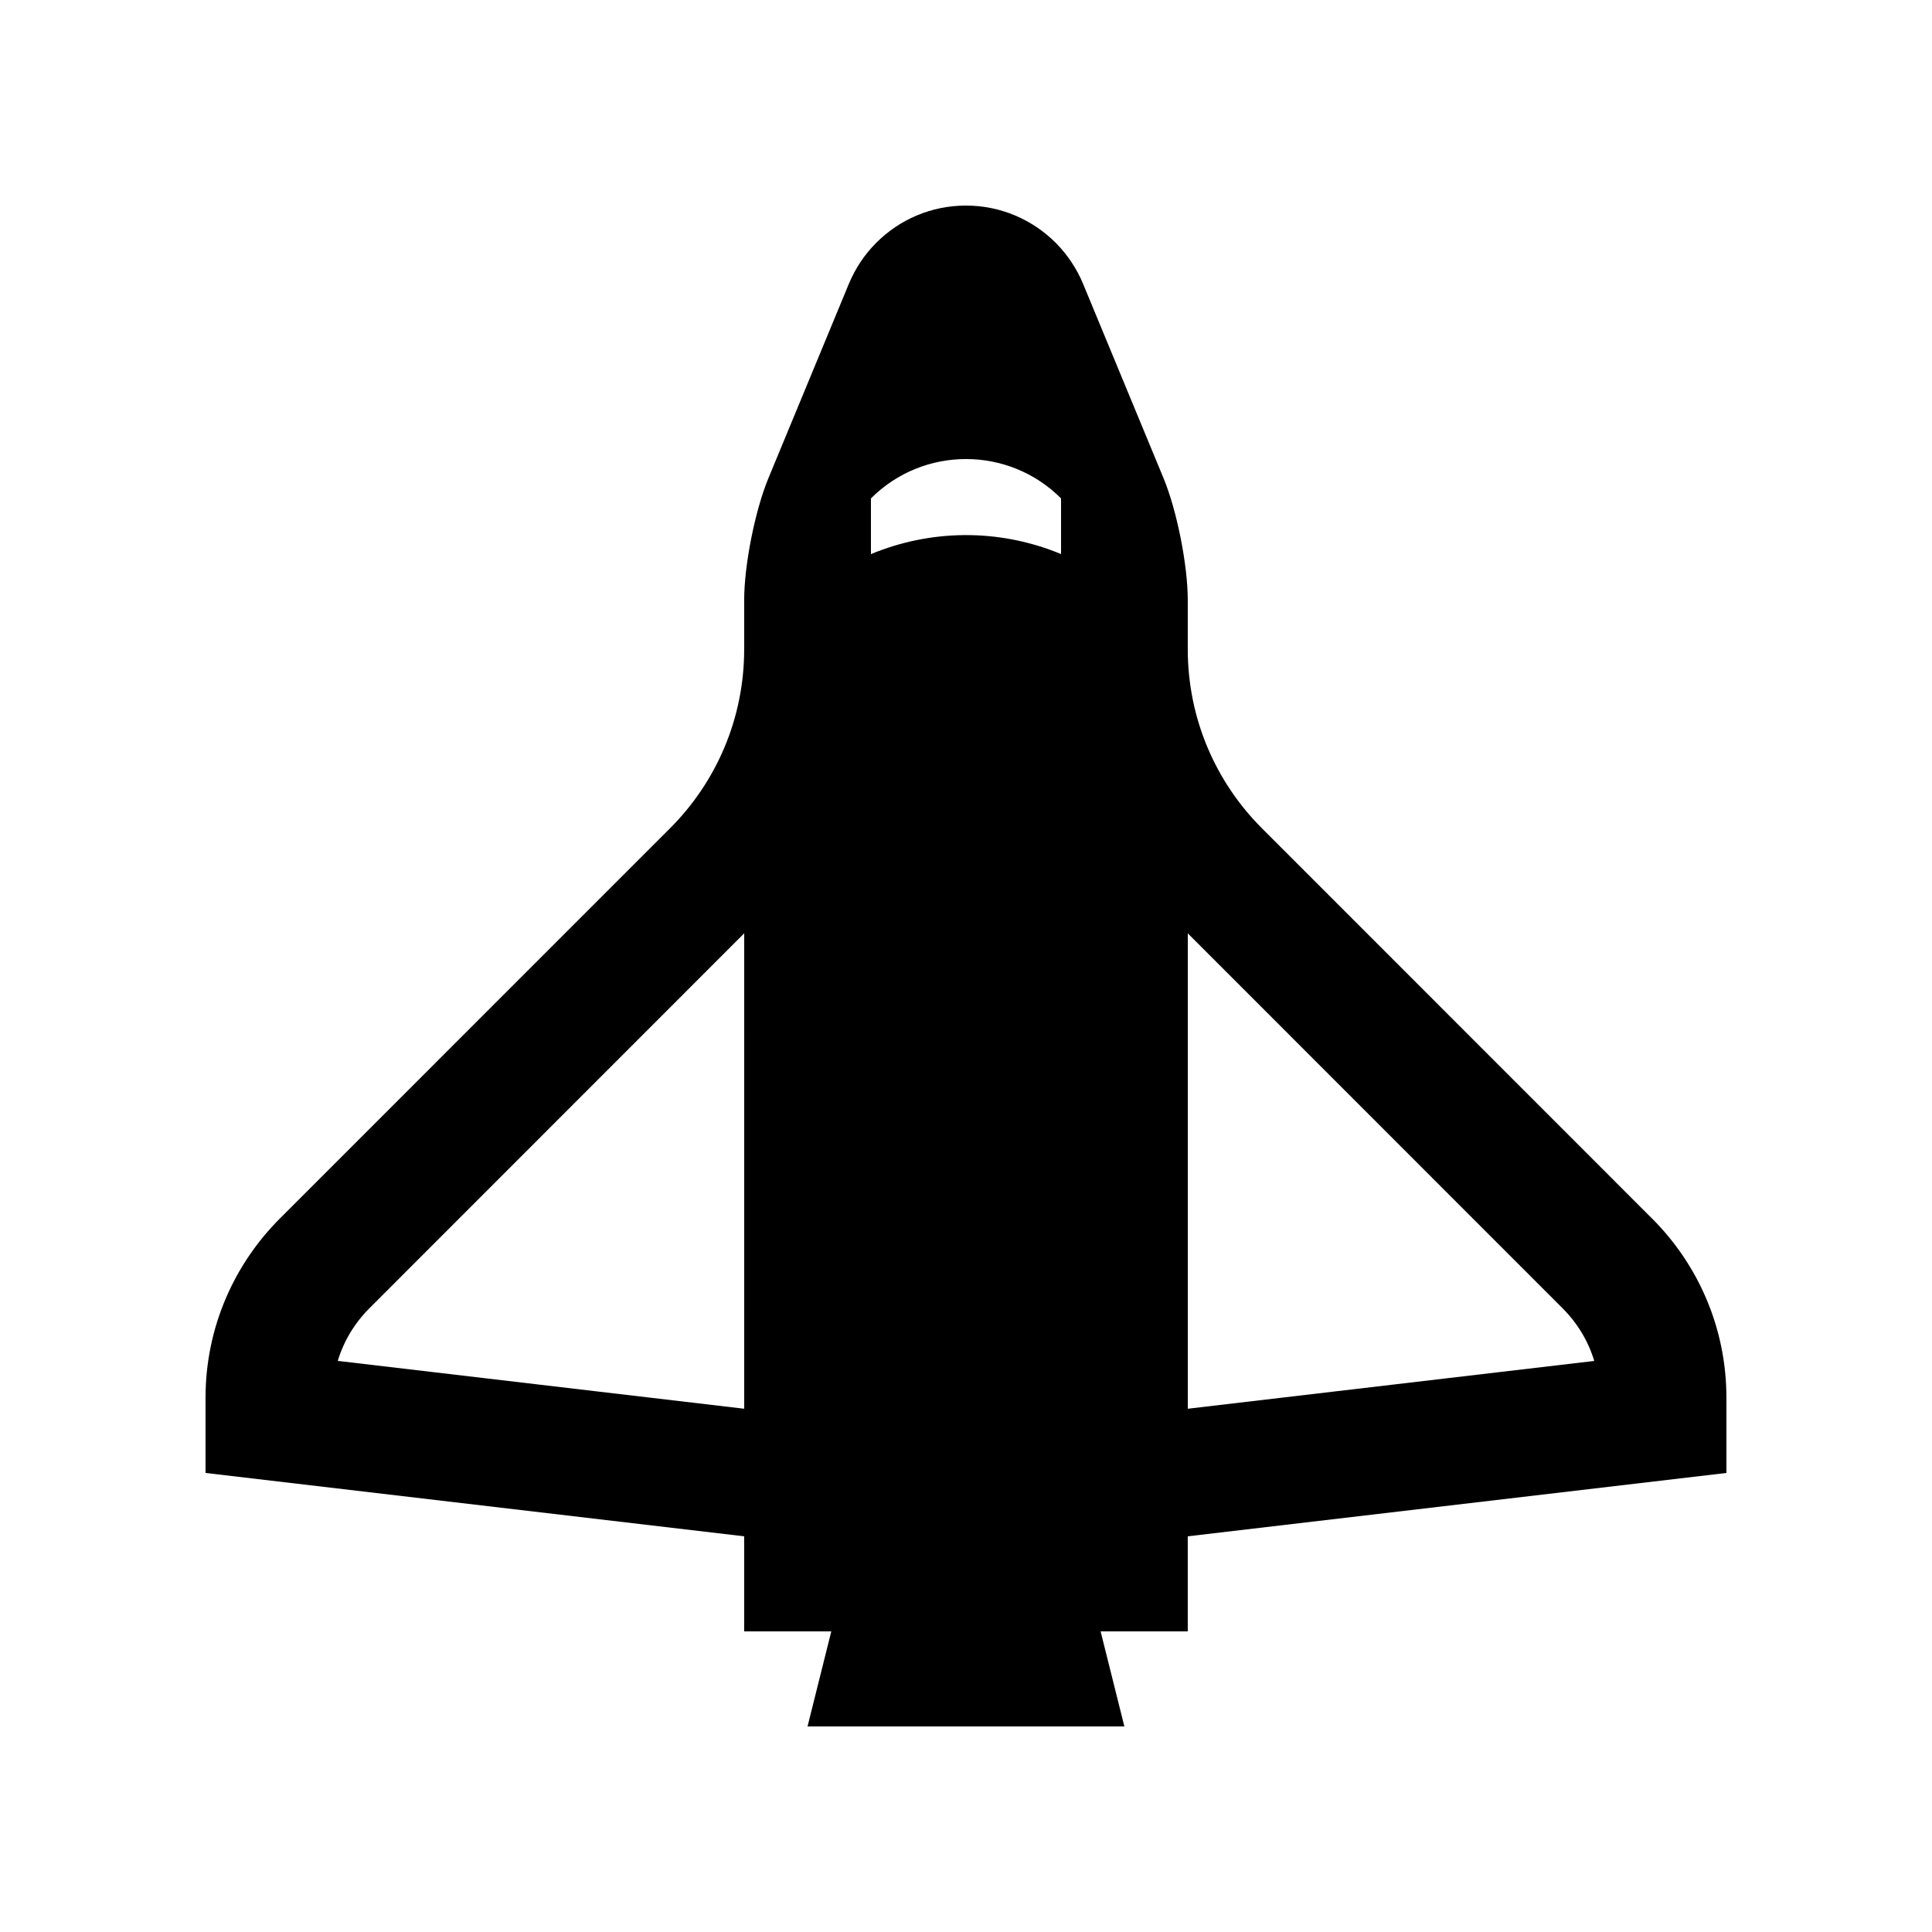
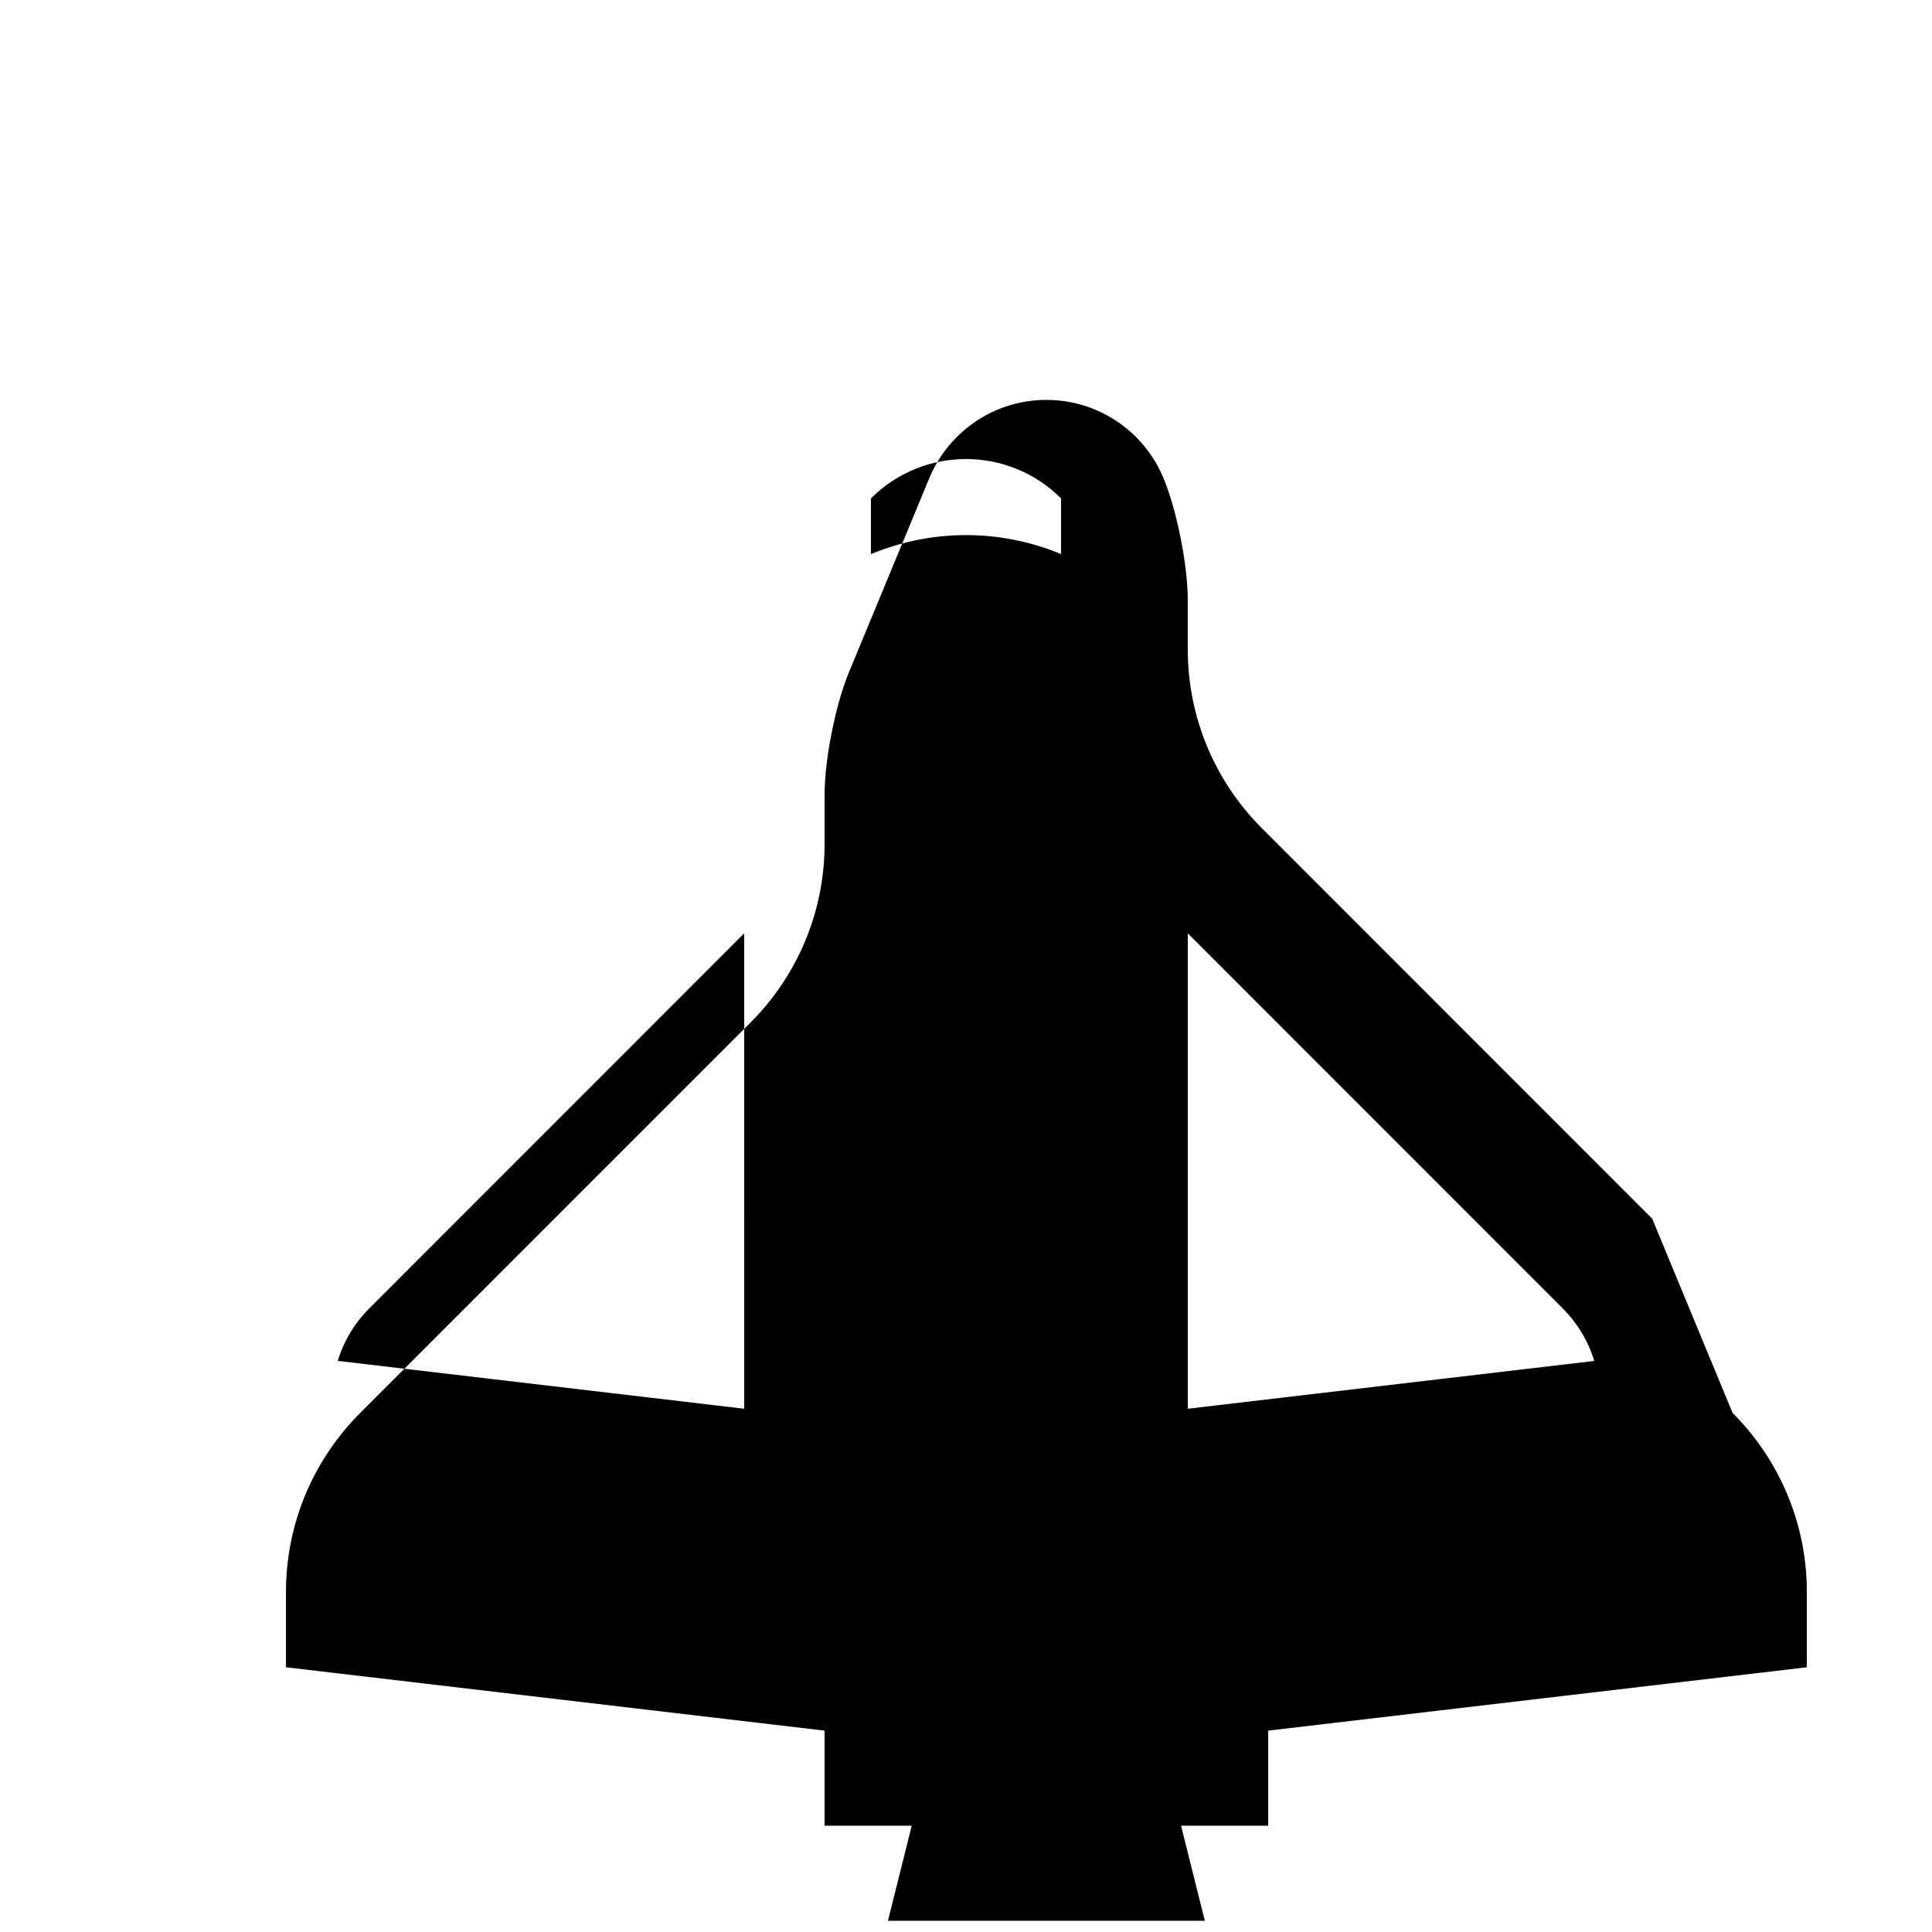
<svg xmlns="http://www.w3.org/2000/svg" fill="#000000" width="800px" height="800px" version="1.1" viewBox="144 144 512 512">
-   <path d="m581.84 466.95-103.39-103.42c-12.172-12.152-19.68-28.949-19.68-47.5v-13.02c0-9.25-2.887-23.781-6.43-32.309l-21.316-51.496c-1.707-4.102-4.203-7.789-7.281-10.891-6.102-6.078-14.5-9.836-23.75-9.836-9.285 0-17.68 3.758-23.75 9.84-3.113 3.098-5.57 6.793-7.281 10.891l-21.316 51.496c-3.543 8.531-6.43 23.059-6.43 32.309v13.02c0 18.551-7.508 35.348-19.68 47.5l-103.39 103.41c-12.164 12.168-19.676 28.957-19.676 47.492v19.91l142.74 16.793v25.191h23.094l-6.297 25.191h83.965l-6.297-25.191h23.094v-25.191l142.75-16.793v-19.91c0-18.535-7.512-35.324-19.68-47.492zm-240.62 50.379-107.71-12.68c1.578-5.215 4.43-9.984 8.398-13.961l99.316-99.352zm83.969-226.5c-16.793-6.953-34.816-6.445-50.383 0.016v-14.762c13.91-13.91 36.473-13.91 50.383 0zm33.59 226.5v-125.98l99.316 99.352c3.969 3.969 6.82 8.742 8.398 13.961z" />
+   <path d="m581.84 466.95-103.39-103.42c-12.172-12.152-19.68-28.949-19.68-47.5v-13.02c0-9.25-2.887-23.781-6.43-32.309c-1.707-4.102-4.203-7.789-7.281-10.891-6.102-6.078-14.5-9.836-23.75-9.836-9.285 0-17.68 3.758-23.75 9.84-3.113 3.098-5.57 6.793-7.281 10.891l-21.316 51.496c-3.543 8.531-6.43 23.059-6.43 32.309v13.02c0 18.551-7.508 35.348-19.68 47.5l-103.39 103.41c-12.164 12.168-19.676 28.957-19.676 47.492v19.91l142.74 16.793v25.191h23.094l-6.297 25.191h83.965l-6.297-25.191h23.094v-25.191l142.75-16.793v-19.91c0-18.535-7.512-35.324-19.68-47.492zm-240.62 50.379-107.71-12.68c1.578-5.215 4.43-9.984 8.398-13.961l99.316-99.352zm83.969-226.5c-16.793-6.953-34.816-6.445-50.383 0.016v-14.762c13.91-13.91 36.473-13.91 50.383 0zm33.59 226.5v-125.98l99.316 99.352c3.969 3.969 6.82 8.742 8.398 13.961z" />
</svg>